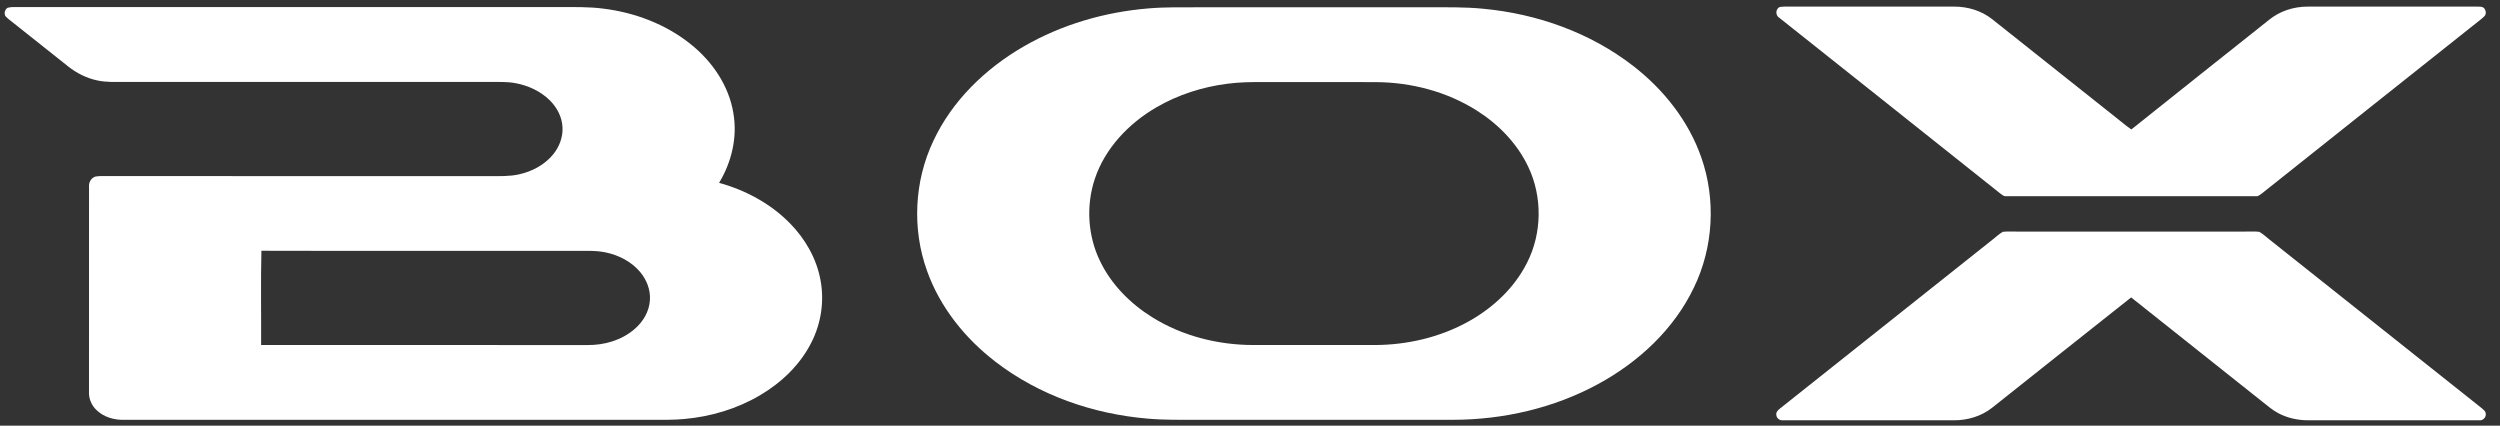
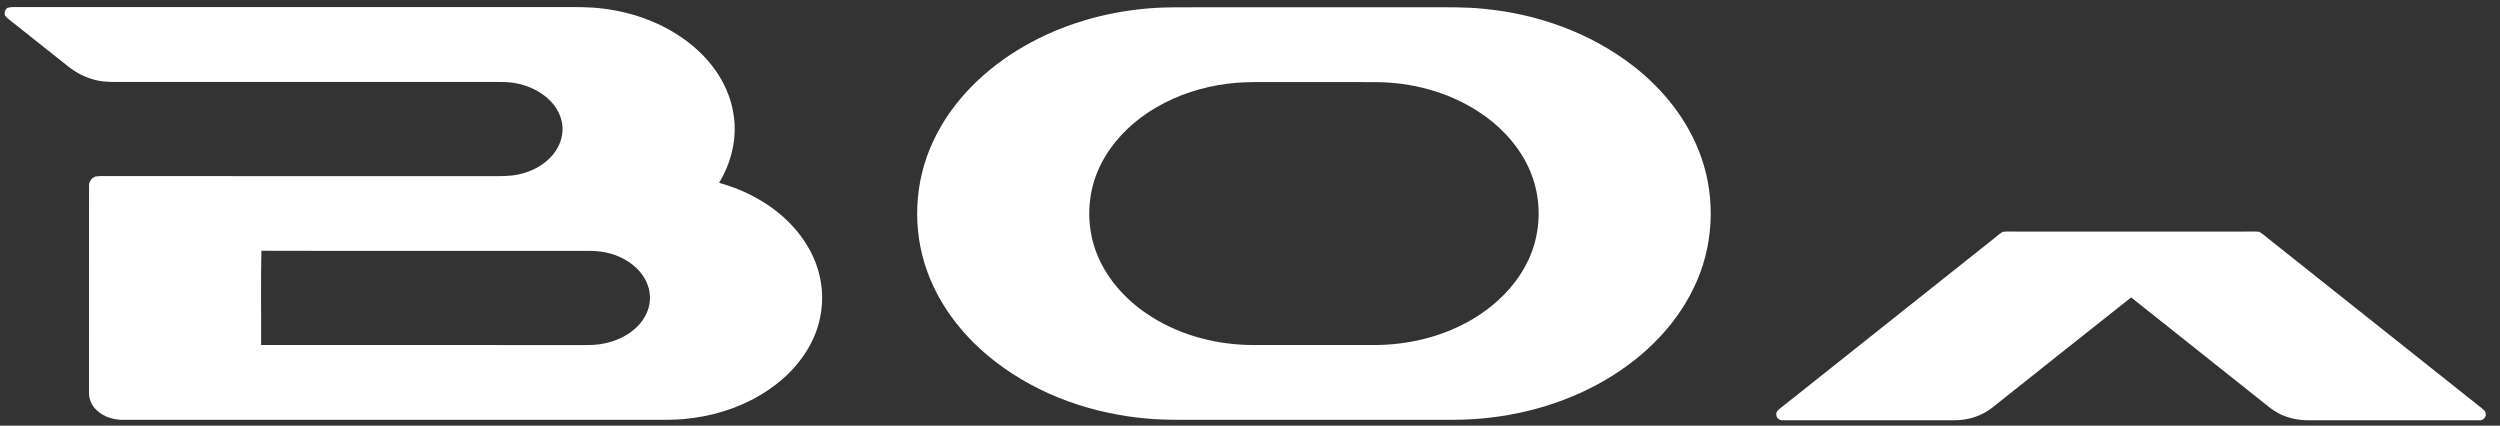
<svg xmlns="http://www.w3.org/2000/svg" width="1392pt" height="237pt" viewBox="0 0 1392 237" version="1.1">
  <rect x="0" y="0" width="1392" height="237" fill="#333333" stroke="none" />
  <g id="#041b2bff">
</g>
  <g id="#ffffffff">
    <path fill="#ffffff" opacity="1.00" d=" M 4.32 4.30 C 5.51 4.01 6.72 3.88 7.95 3.92 C 109.30 3.96 210.65 3.93 312.00 3.94 C 319.98 3.95 327.99 3.76 335.92 4.80 C 353.44 6.96 370.63 13.43 384.48 24.52 C 396.52 34.10 405.89 47.69 408.35 63.07 C 410.68 76.43 407.35 90.30 400.39 101.81 C 415.08 105.86 429.01 113.33 439.75 124.25 C 448.32 132.92 454.69 143.98 456.87 156.05 C 459.06 167.76 457.18 180.14 451.76 190.73 C 445.49 203.18 435.00 213.14 423.07 220.15 C 410.25 227.68 395.66 232.01 380.89 233.31 C 374.94 233.87 368.97 233.74 363.01 233.75 C 264.99 233.76 166.98 233.75 68.97 233.76 C 63.46 233.88 57.71 232.22 53.70 228.29 C 50.90 225.66 49.35 221.84 49.55 217.99 C 49.58 179.99 49.54 141.98 49.57 103.98 C 49.34 101.52 50.80 98.97 53.23 98.28 C 55.80 97.86 58.41 98.09 61.00 98.05 C 131.67 98.06 202.34 98.05 273.00 98.06 C 278.37 98.05 283.81 98.27 289.08 97.06 C 296.30 95.46 303.23 91.78 307.96 86.01 C 311.40 81.83 313.47 76.43 313.21 70.99 C 312.99 65.25 310.17 59.85 306.13 55.86 C 300.93 50.74 294.02 47.56 286.88 46.28 C 282.30 45.45 277.63 45.63 273.00 45.63 C 205.00 45.63 137.00 45.62 69.00 45.63 C 64.05 45.60 59.03 45.87 54.17 44.78 C 48.25 43.54 42.72 40.76 38.00 37.02 C 27.95 29.07 17.95 21.07 7.91 13.12 C 6.22 11.77 4.41 10.52 2.95 8.90 C 2.19 7.29 2.71 5.17 4.32 4.30 M 145.39 192.10 C 205.92 192.16 266.45 192.11 326.99 192.12 C 336.39 192.25 346.07 189.49 353.27 183.27 C 358.05 179.23 361.53 173.39 361.88 167.06 C 362.25 161.41 360.08 155.80 356.48 151.51 C 351.67 145.75 344.67 142.12 337.40 140.58 C 331.68 139.34 325.80 139.75 320.00 139.69 C 261.85 139.64 203.70 139.78 145.55 139.62 C 145.14 157.10 145.48 174.61 145.39 192.10 Z" />
    <path fill="#ffffff" opacity="1.00" d=" M 639.48 4.68 C 648.96 3.87 658.49 4.09 668.00 4.06 C 710.33 4.06 752.66 4.06 795.00 4.06 C 805.32 4.08 815.67 3.84 825.95 4.88 C 855.90 7.70 885.46 18.17 909.33 36.69 C 926.29 49.80 940.21 67.32 947.29 87.69 C 955.51 111.10 954.03 137.75 943.18 160.08 C 932.08 183.37 912.29 201.66 889.82 213.85 C 865.16 227.26 837.00 233.71 809.01 233.74 C 761.67 233.77 714.33 233.75 667.00 233.75 C 657.67 233.73 648.33 233.92 639.03 233.09 C 608.70 230.54 578.69 220.17 554.44 201.54 C 537.44 188.54 523.42 171.14 516.19 150.86 C 507.79 127.58 509.03 101.00 519.62 78.62 C 530.06 56.14 548.65 38.20 569.94 25.90 C 591.11 13.66 615.15 6.67 639.48 4.68 M 683.45 46.62 C 669.55 48.38 655.91 52.73 643.80 59.81 C 628.44 68.75 615.30 82.53 609.59 99.59 C 604.64 114.47 605.64 131.30 612.52 145.41 C 618.77 158.38 629.28 168.98 641.42 176.56 C 658.26 187.10 678.23 192.11 698.01 192.11 C 720.34 192.14 742.66 192.13 764.99 192.11 C 783.35 192.13 801.86 187.87 817.93 178.86 C 831.43 171.30 843.29 160.22 850.27 146.28 C 858.61 129.88 858.88 109.64 850.99 93.01 C 844.88 79.98 834.46 69.29 822.38 61.62 C 805.64 50.98 785.74 45.83 765.99 45.72 C 744.99 45.65 723.99 45.71 703.00 45.69 C 696.47 45.66 689.93 45.77 683.45 46.62 Z" />
-     <path fill="#ffffff" opacity="1.00" d=" M 990.91 10.06 C 988.48 8.78 988.41 4.91 991.07 3.87 C 993.69 3.52 996.35 3.71 999.00 3.68 C 1028.66 3.69 1058.32 3.69 1087.99 3.68 C 1095.59 3.64 1103.31 5.94 1109.29 10.72 C 1133.26 29.73 1157.19 48.78 1181.15 67.81 C 1182.94 69.31 1184.79 70.74 1186.73 72.08 C 1212.14 51.69 1237.73 31.52 1263.21 11.21 C 1269.27 6.17 1277.17 3.65 1285.01 3.68 C 1316.35 3.68 1347.69 3.70 1379.03 3.67 C 1380.43 3.79 1382.23 3.43 1383.27 4.72 C 1384.29 5.94 1384.45 8.08 1383.17 9.19 C 1381.28 11.01 1379.11 12.49 1377.10 14.15 C 1337.93 45.30 1298.71 76.40 1259.57 107.59 C 1258.51 108.30 1257.48 109.42 1256.10 109.25 C 1209.71 109.25 1163.31 109.26 1116.91 109.24 C 1115.50 109.40 1114.54 108.21 1113.49 107.53 C 1072.67 74.99 1031.76 42.56 990.91 10.06 Z" />
    <path fill="#ffffff" opacity="1.00" d=" M 1109.45 133.42 C 1111.32 131.96 1113.05 130.32 1115.10 129.09 C 1117.71 128.77 1120.36 128.97 1123.00 128.94 C 1165.33 128.94 1207.66 128.94 1250.00 128.94 C 1252.64 128.96 1255.29 128.79 1257.95 129.07 C 1260.02 130.22 1261.73 131.91 1263.62 133.36 C 1303.01 164.64 1342.36 195.97 1381.77 227.23 C 1382.61 228.07 1383.93 228.77 1384.02 230.12 C 1384.56 232.40 1382.32 234.44 1380.11 233.99 C 1348.40 234.01 1316.69 233.99 1284.99 234.00 C 1279.39 234.01 1273.77 232.76 1268.80 230.18 C 1265.37 228.42 1262.47 225.87 1259.47 223.51 C 1235.19 204.20 1210.90 184.91 1186.62 165.60 C 1160.71 186.01 1134.97 206.65 1109.10 227.12 C 1103.15 231.79 1095.52 234.05 1088.01 234.01 C 1056.31 233.98 1024.61 234.02 992.92 233.99 C 991.02 234.29 989.10 232.92 989.05 230.95 C 988.81 229.31 990.17 228.21 991.30 227.30 C 1030.70 196.02 1070.06 164.71 1109.45 133.42 Z" />
  </g>
</svg>